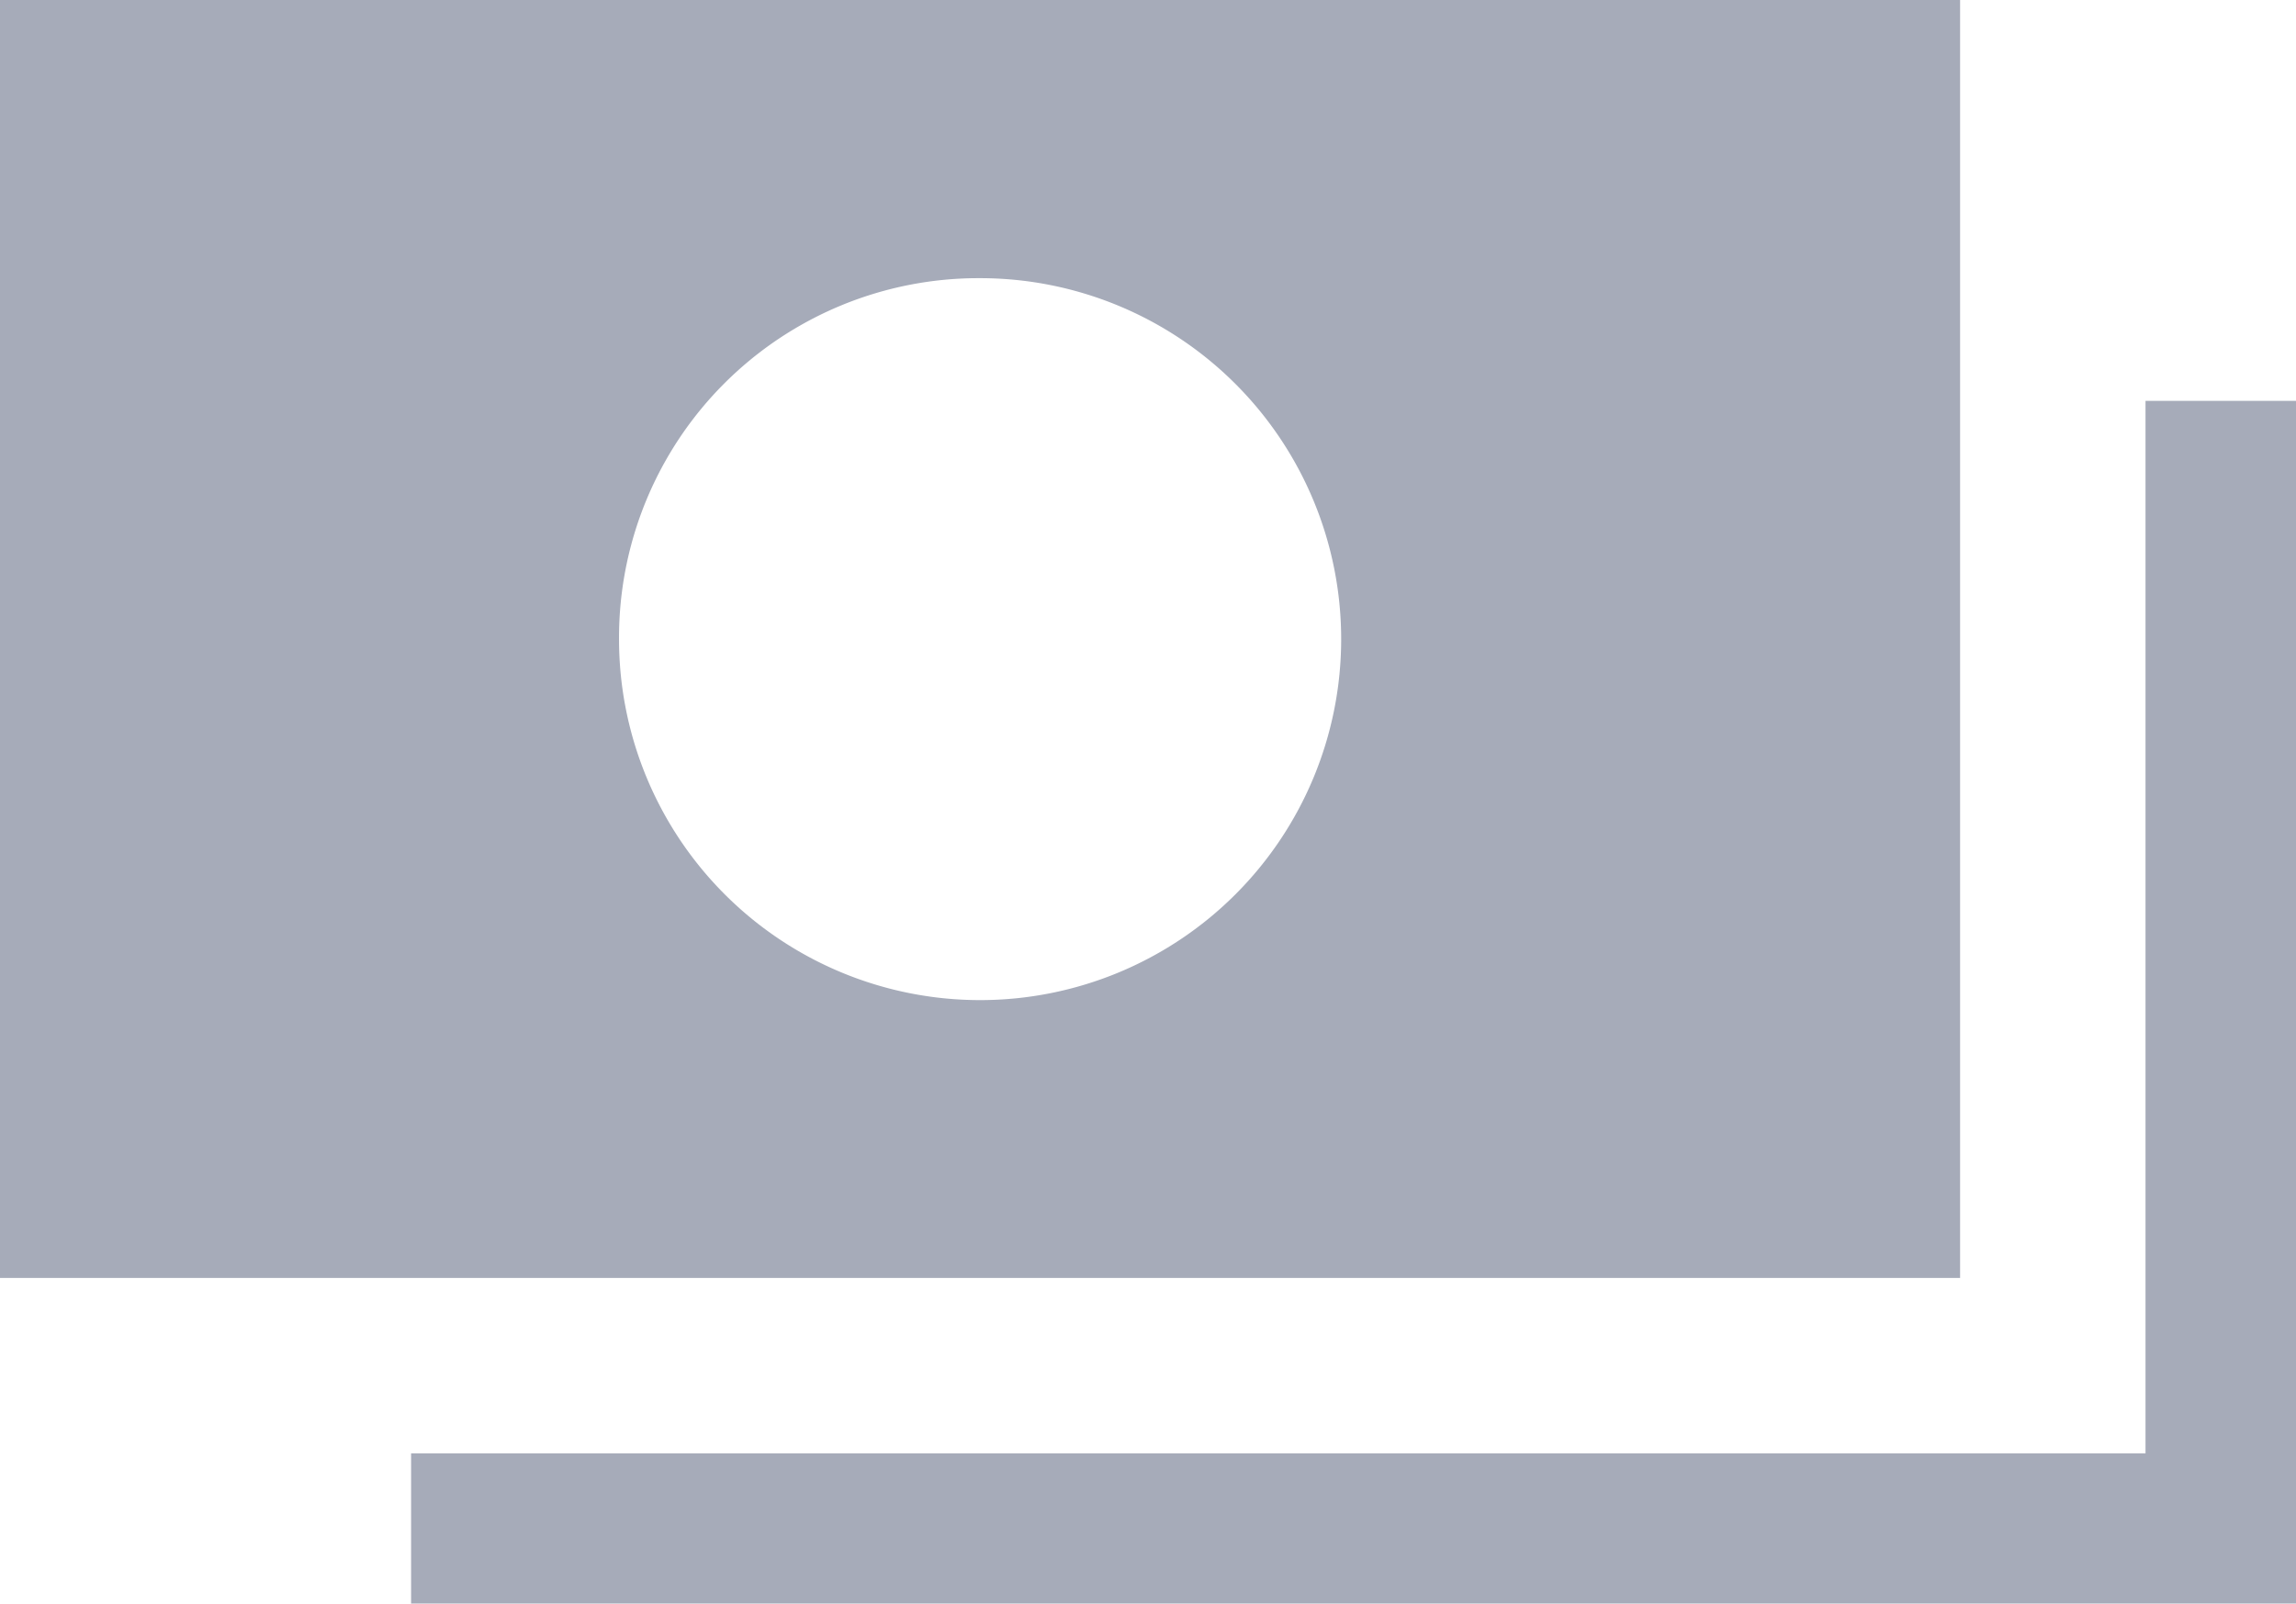
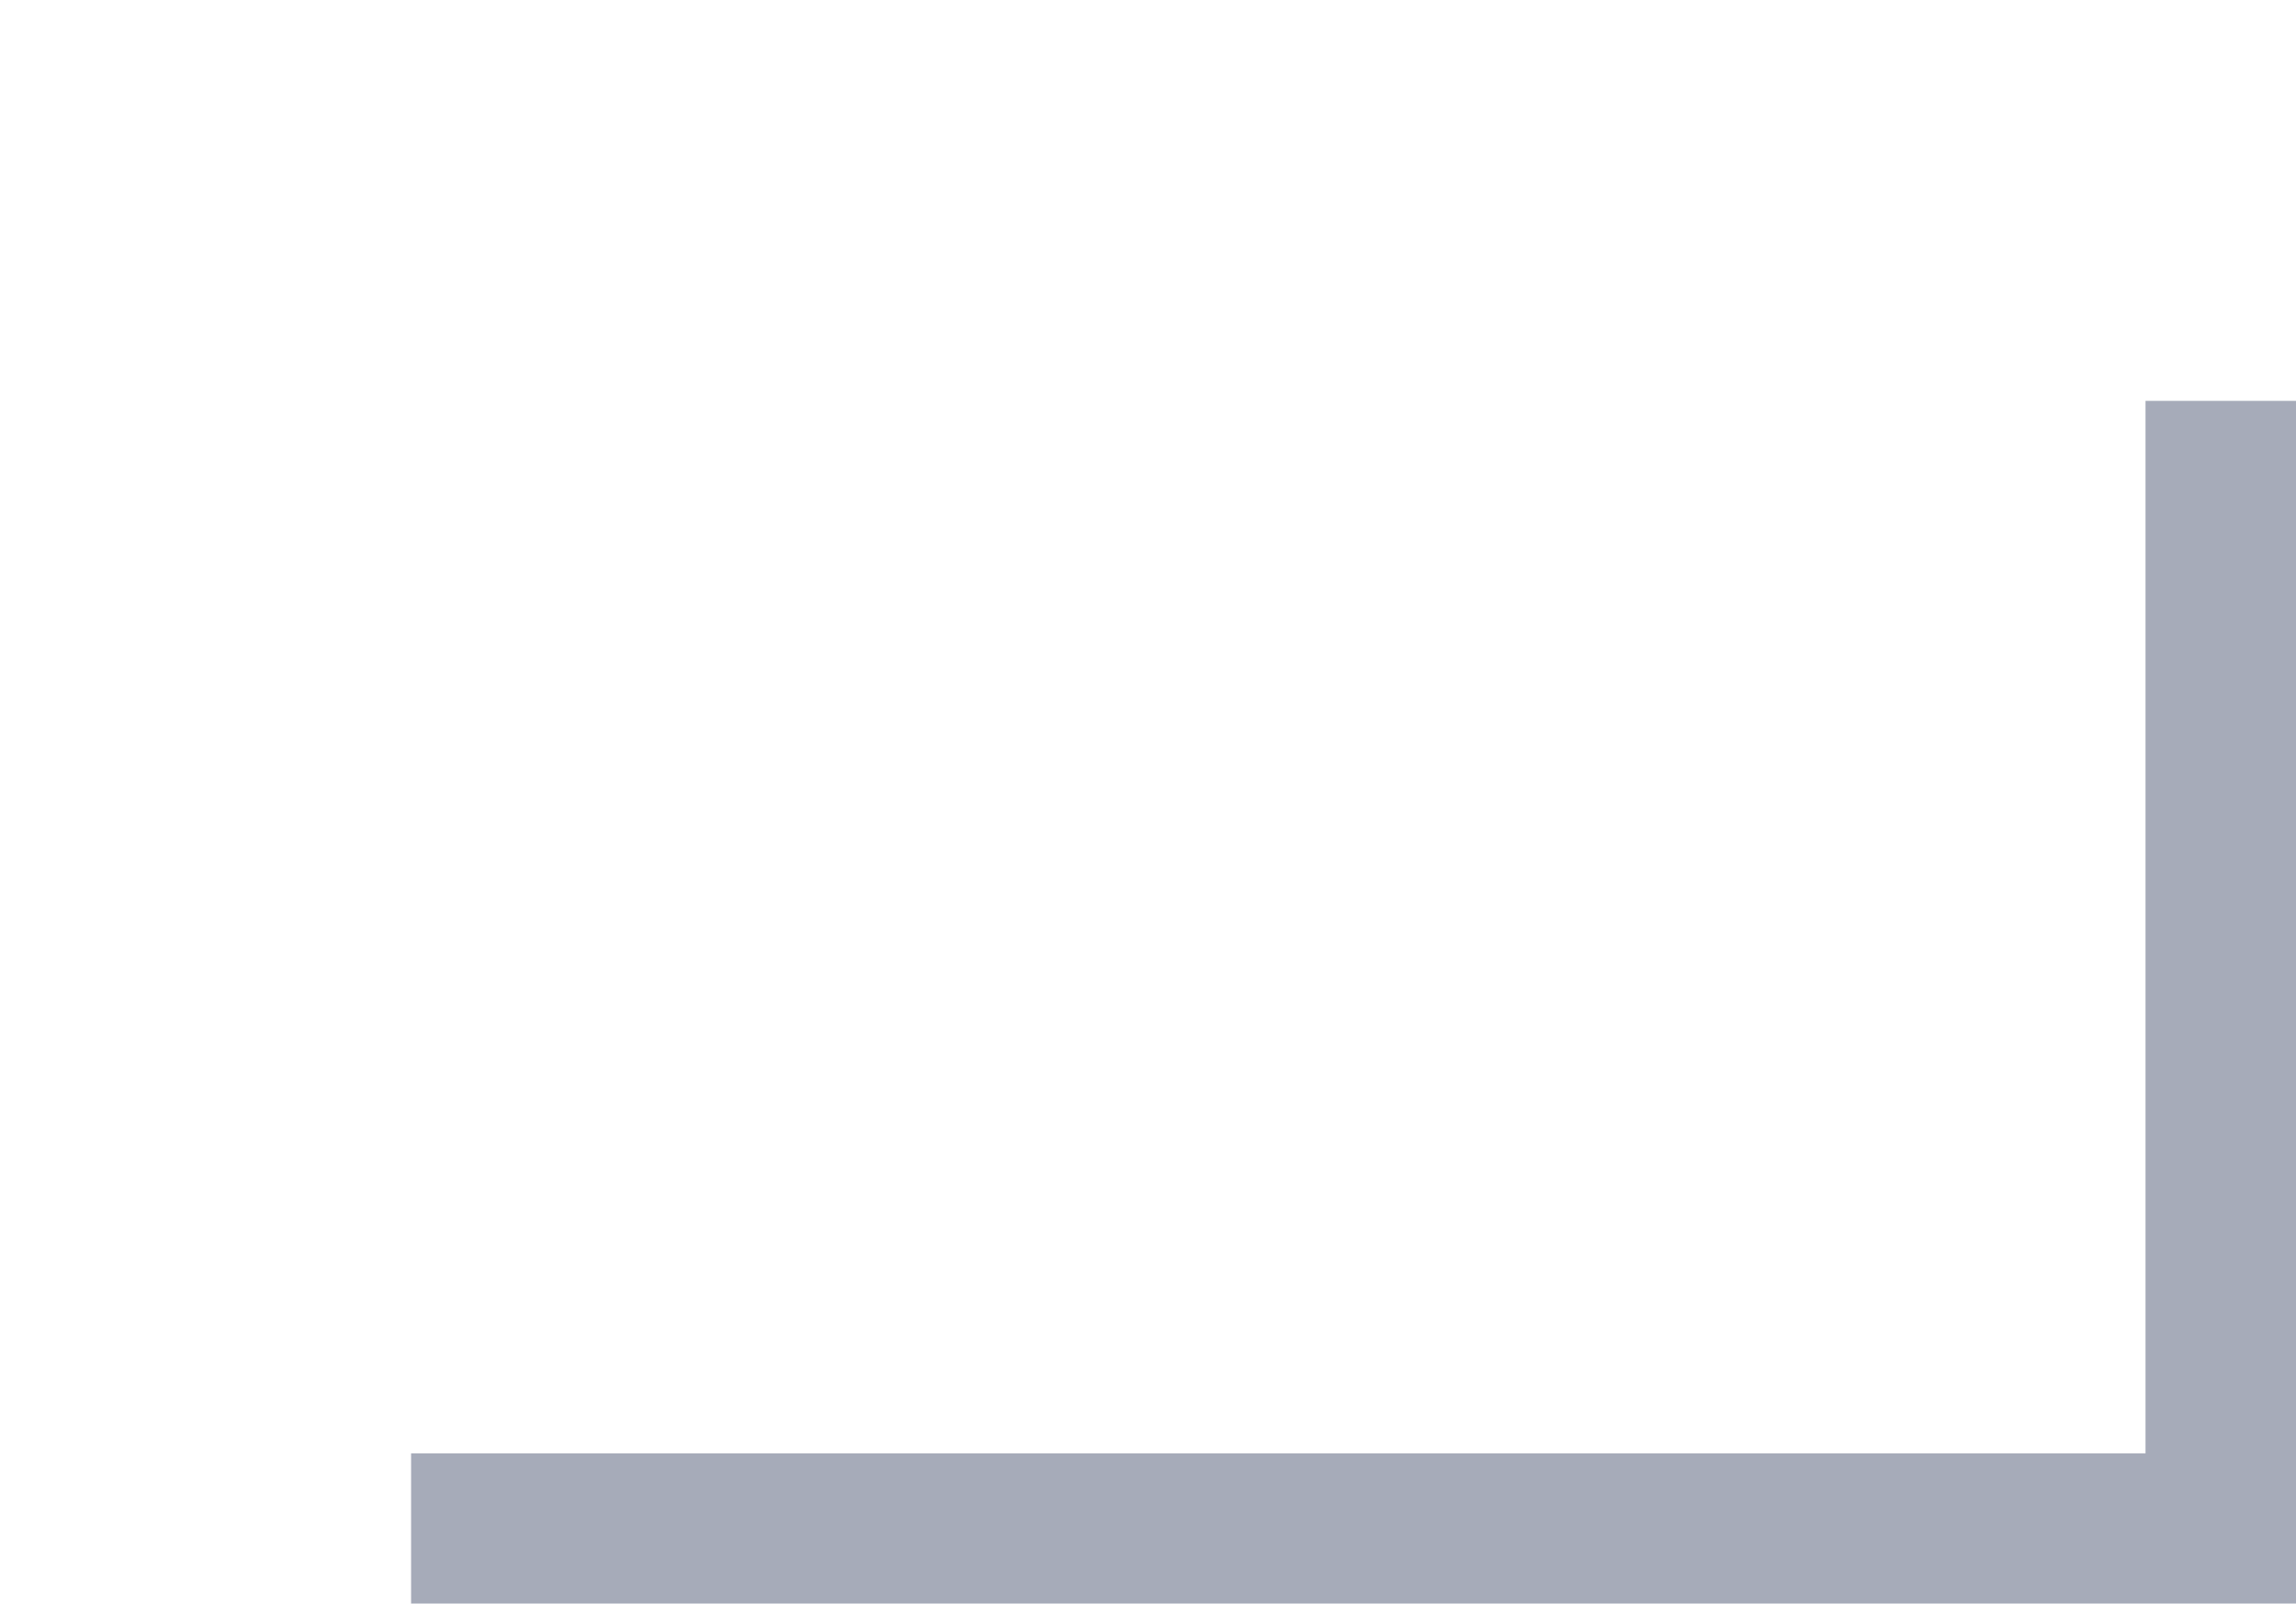
<svg xmlns="http://www.w3.org/2000/svg" width="21.62" height="15.106" viewBox="0 0 21.62 15.106">
  <g id="money_6_" data-name="money (6)" transform="translate(0 -70.656)" opacity="0.6">
    <g id="Group_25953" data-name="Group 25953" transform="translate(0 70.656)">
      <g id="Group_25952" data-name="Group 25952" transform="translate(0 0)">
-         <path id="Path_20580" data-name="Path 20580" d="M0,82.693H18.457V70.656H0Zm9.229-9.417a3.4,3.4,0,1,1-3.4,3.4A3.385,3.385,0,0,1,9.229,73.276Z" transform="translate(0 -70.656)" fill="#6a738a" />
-       </g>
+         </g>
    </g>
    <g id="Group_25955" data-name="Group 25955" transform="translate(3.871 74.432)">
      <g id="Group_25954" data-name="Group 25954" transform="translate(0 0)">
        <path id="Path_20581" data-name="Path 20581" d="M100.3,152.576v9.913H83.968v1.416h17.749V152.576Z" transform="translate(-83.968 -152.576)" fill="#6a738a" />
      </g>
    </g>
  </g>
</svg>